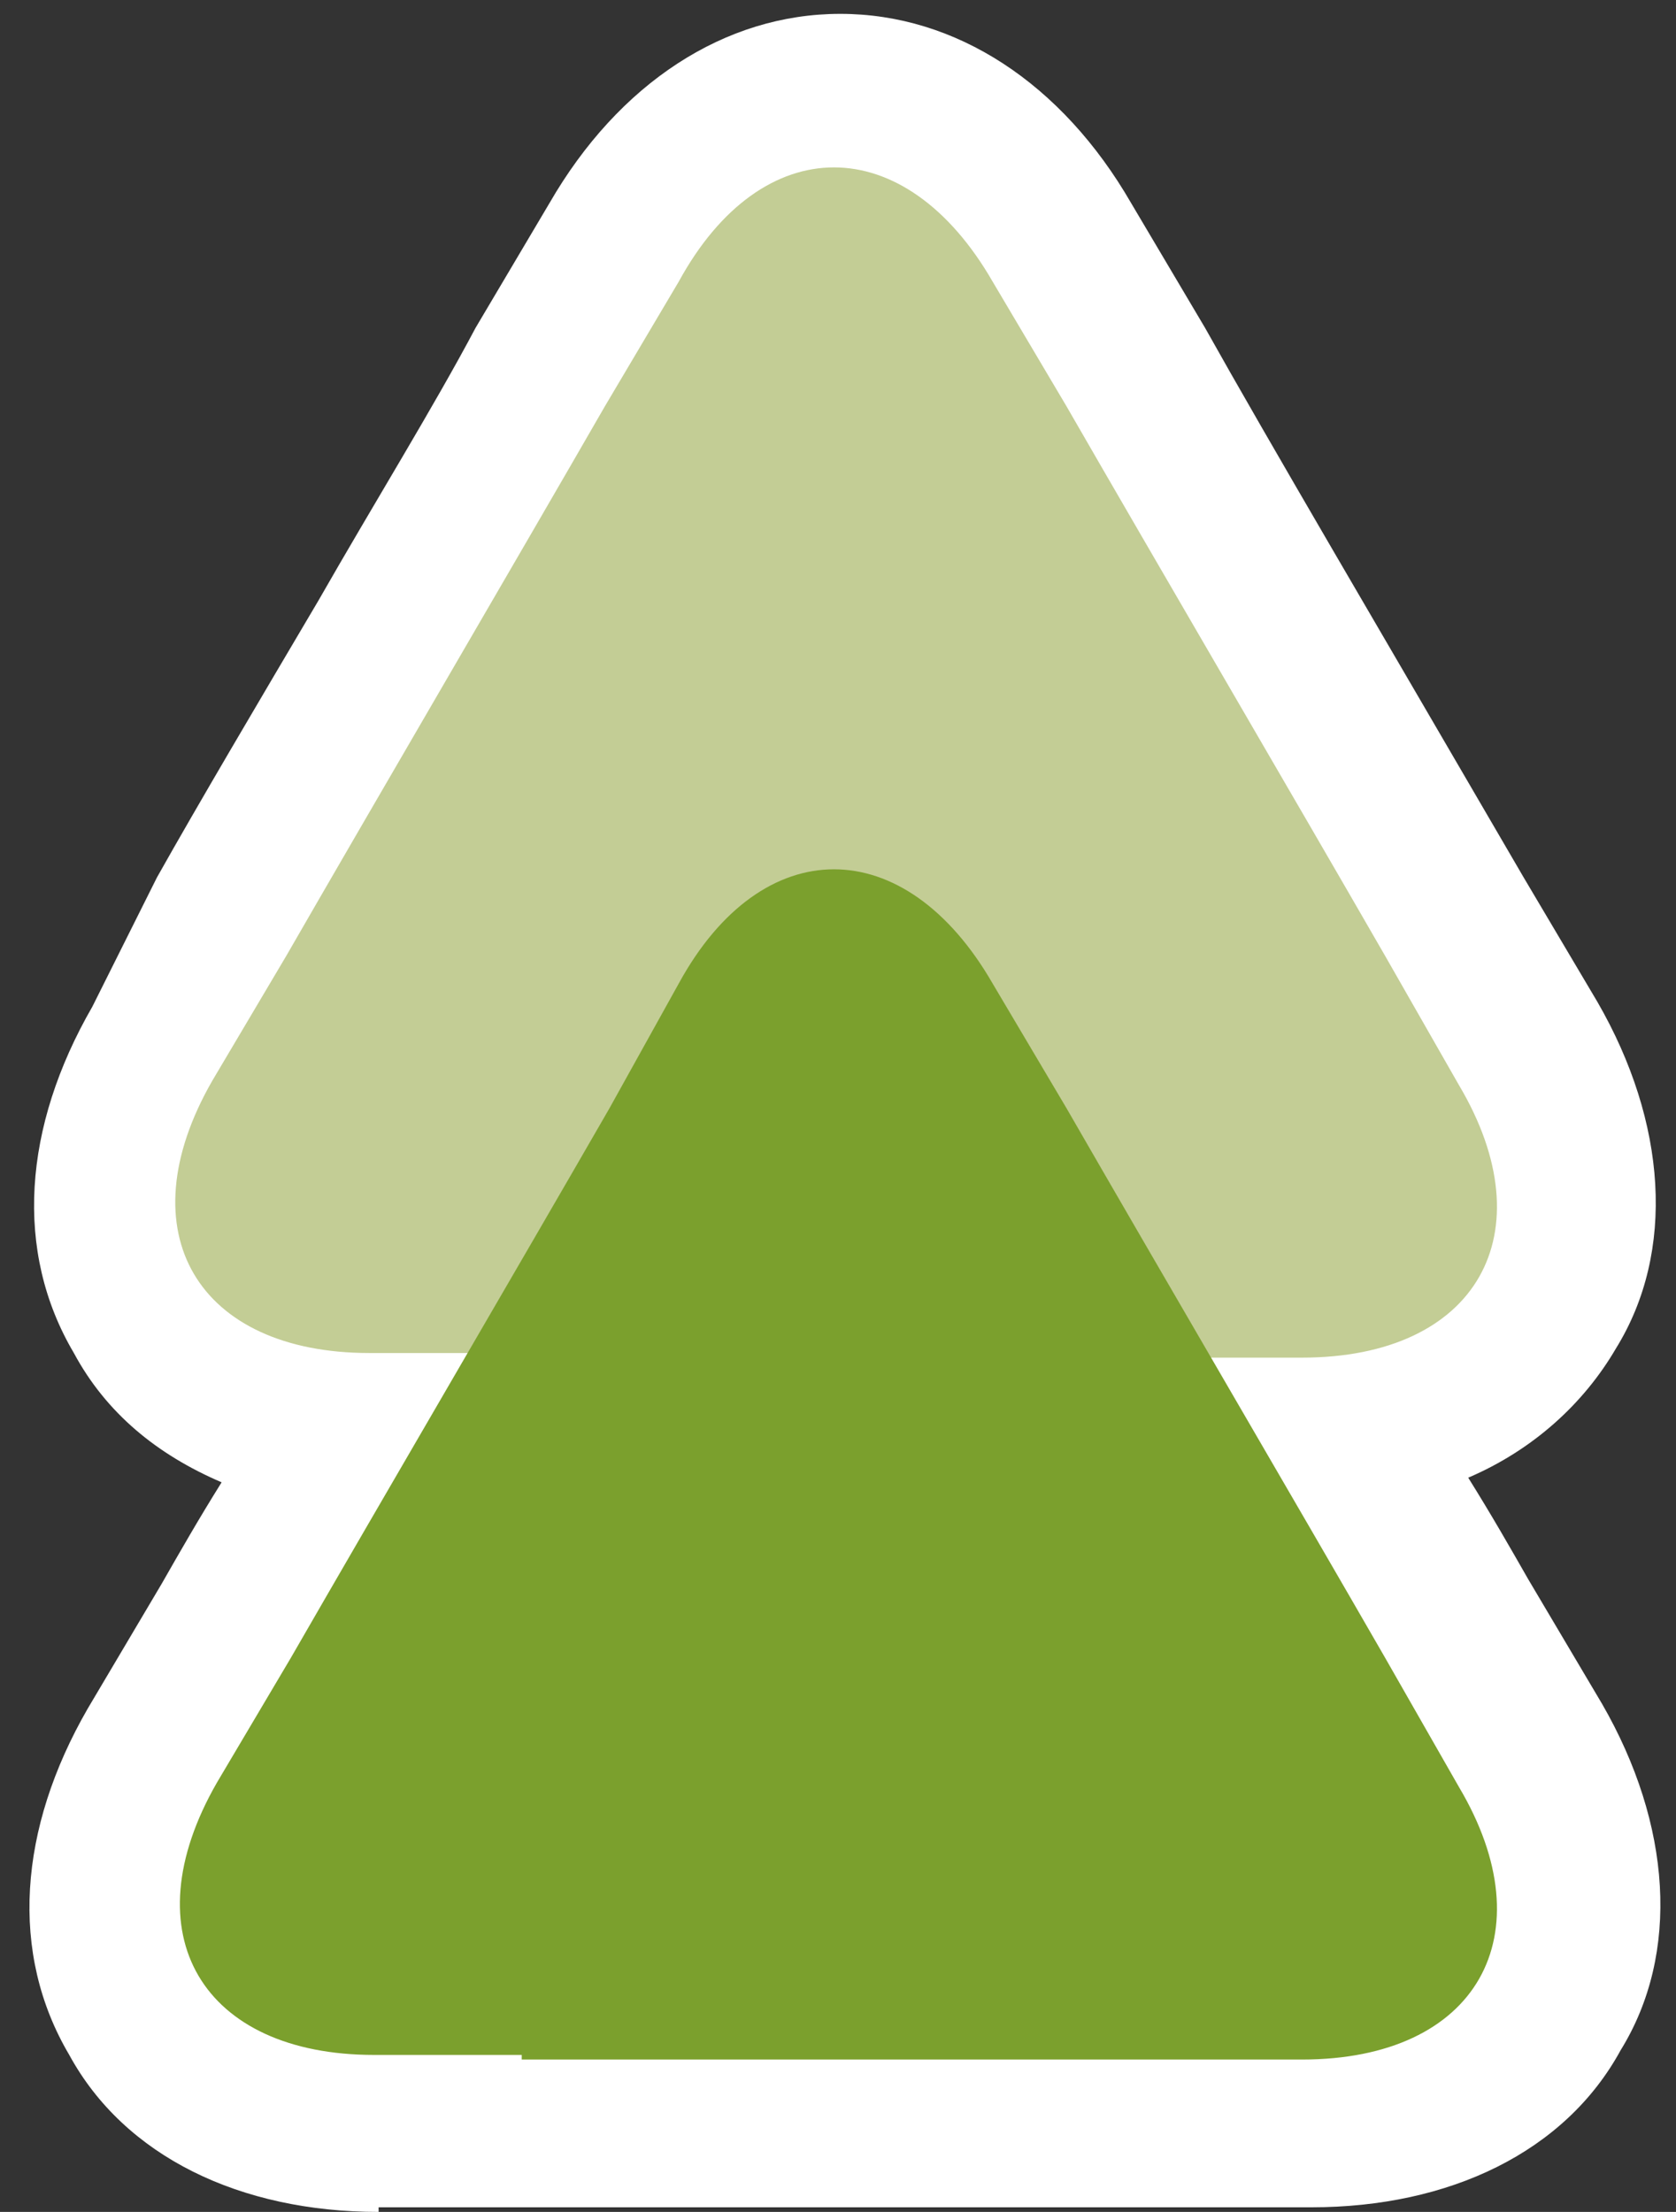
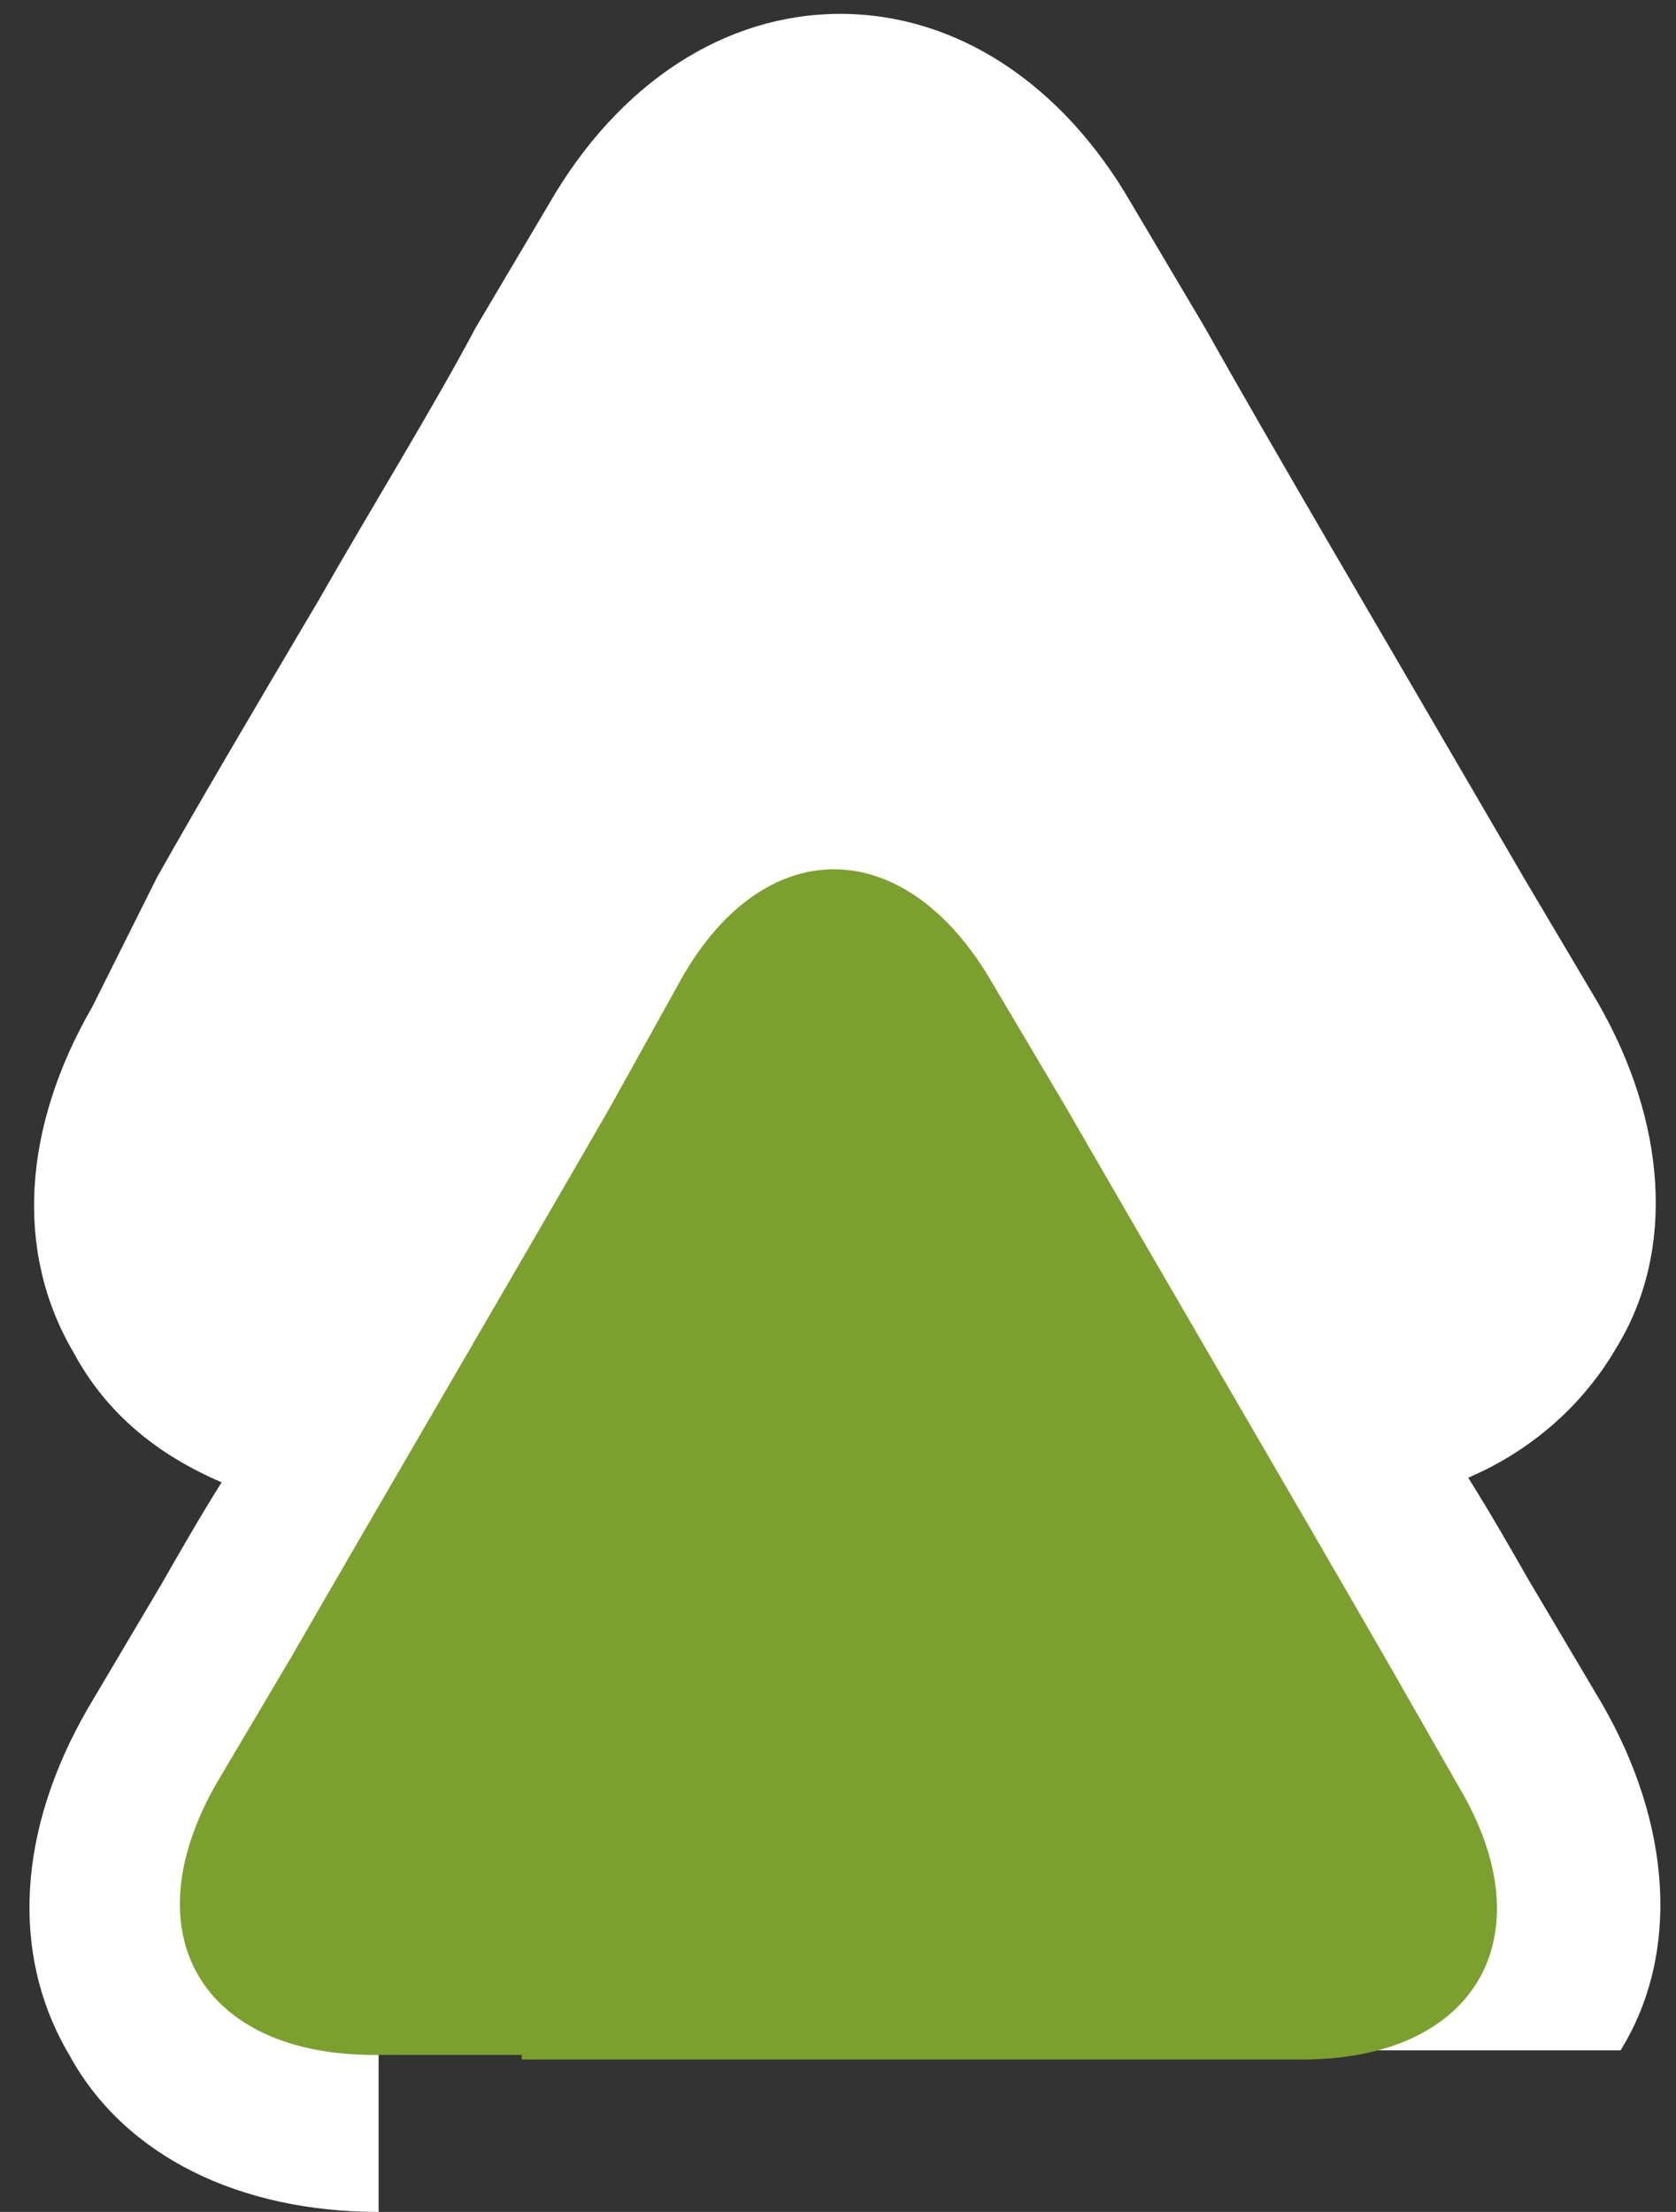
<svg xmlns="http://www.w3.org/2000/svg" xmlns:xlink="http://www.w3.org/1999/xlink" version="1.0" id="Ebene_1" x="0px" y="0px" viewBox="0 0 36.3 47.9" style="enable-background:new 0 0 36.3 47.9;" xml:space="preserve">
  <rect x="0" y="0" width="36.3" height="47.9" fill="#333333" stroke="none" />
  <style type="text/css">
	.st0{clip-path:url(#SVGID_2_);fill:#FFFFFF;}
	.st1{clip-path:url(#SVGID_2_);fill:#C3CD95;}
	.st2{clip-path:url(#SVGID_2_);fill:#7BA02D;}
</style>
  <g>
    <defs>
      <rect id="SVGID_1_" x="-3.8" y="-3.2" width="44" height="56.2" />
    </defs>
    <clipPath id="SVGID_2_">
      <use xlink:href="#SVGID_1_" style="overflow:visible;" />
    </clipPath>
-     <path class="st0" d="M8.2,47.9c-3,0-5.5-1.2-6.7-3.4c-1.3-2.2-1.1-4.9,0.4-7.5l1.6-2.7c0.4-0.7,0.8-1.4,1.3-2.2   c-1.4-0.6-2.5-1.5-3.2-2.8c-1.3-2.2-1.1-4.9,0.4-7.5L3.4,19c0.9-1.6,2.2-3.8,3.5-6c1.2-2.1,2.5-4.2,3.4-5.9l1.6-2.7   c1.5-2.6,3.8-4.1,6.3-4.1s4.8,1.5,6.3,4.1l1.6,2.7c1.4,2.5,3.7,6.4,6.9,11.9l1.6,2.7c1.5,2.6,1.7,5.4,0.4,7.5   c-0.7,1.2-1.8,2.2-3.2,2.8c0.5,0.8,0.9,1.5,1.3,2.2l1.6,2.7c1.5,2.6,1.7,5.4,0.4,7.5c-1.2,2.2-3.7,3.4-6.7,3.4H8.2z" />
-     <path class="st1" d="M11.3,29.4H25h3.2c3.8,0,5.3-2.7,3.4-5.9L30,20.7c-1.9-3.3-5-8.6-6.9-11.9l-1.6-2.7c-1.9-3.3-5-3.3-6.8,0   l-1.6,2.7c-1.9,3.3-5,8.6-6.9,11.9l-1.6,2.7c-1.9,3.3-0.3,5.9,3.4,5.9H11.3z" />
+     <path class="st0" d="M8.2,47.9c-3,0-5.5-1.2-6.7-3.4c-1.3-2.2-1.1-4.9,0.4-7.5l1.6-2.7c0.4-0.7,0.8-1.4,1.3-2.2   c-1.4-0.6-2.5-1.5-3.2-2.8c-1.3-2.2-1.1-4.9,0.4-7.5L3.4,19c0.9-1.6,2.2-3.8,3.5-6c1.2-2.1,2.5-4.2,3.4-5.9l1.6-2.7   c1.5-2.6,3.8-4.1,6.3-4.1s4.8,1.5,6.3,4.1l1.6,2.7c1.4,2.5,3.7,6.4,6.9,11.9l1.6,2.7c1.5,2.6,1.7,5.4,0.4,7.5   c-0.7,1.2-1.8,2.2-3.2,2.8c0.5,0.8,0.9,1.5,1.3,2.2l1.6,2.7c1.5,2.6,1.7,5.4,0.4,7.5H8.2z" />
    <path class="st2" d="M11.3,44.6H25h3.2c3.8,0,5.3-2.7,3.4-5.9L30,35.9c-1.9-3.3-5-8.6-6.9-11.9l-1.6-2.7c-1.9-3.3-5-3.3-6.8,0   L13.2,24c-1.9,3.3-5,8.6-6.9,11.9l-1.6,2.7c-1.9,3.3-0.3,5.9,3.4,5.9H11.3z" />
  </g>
</svg>